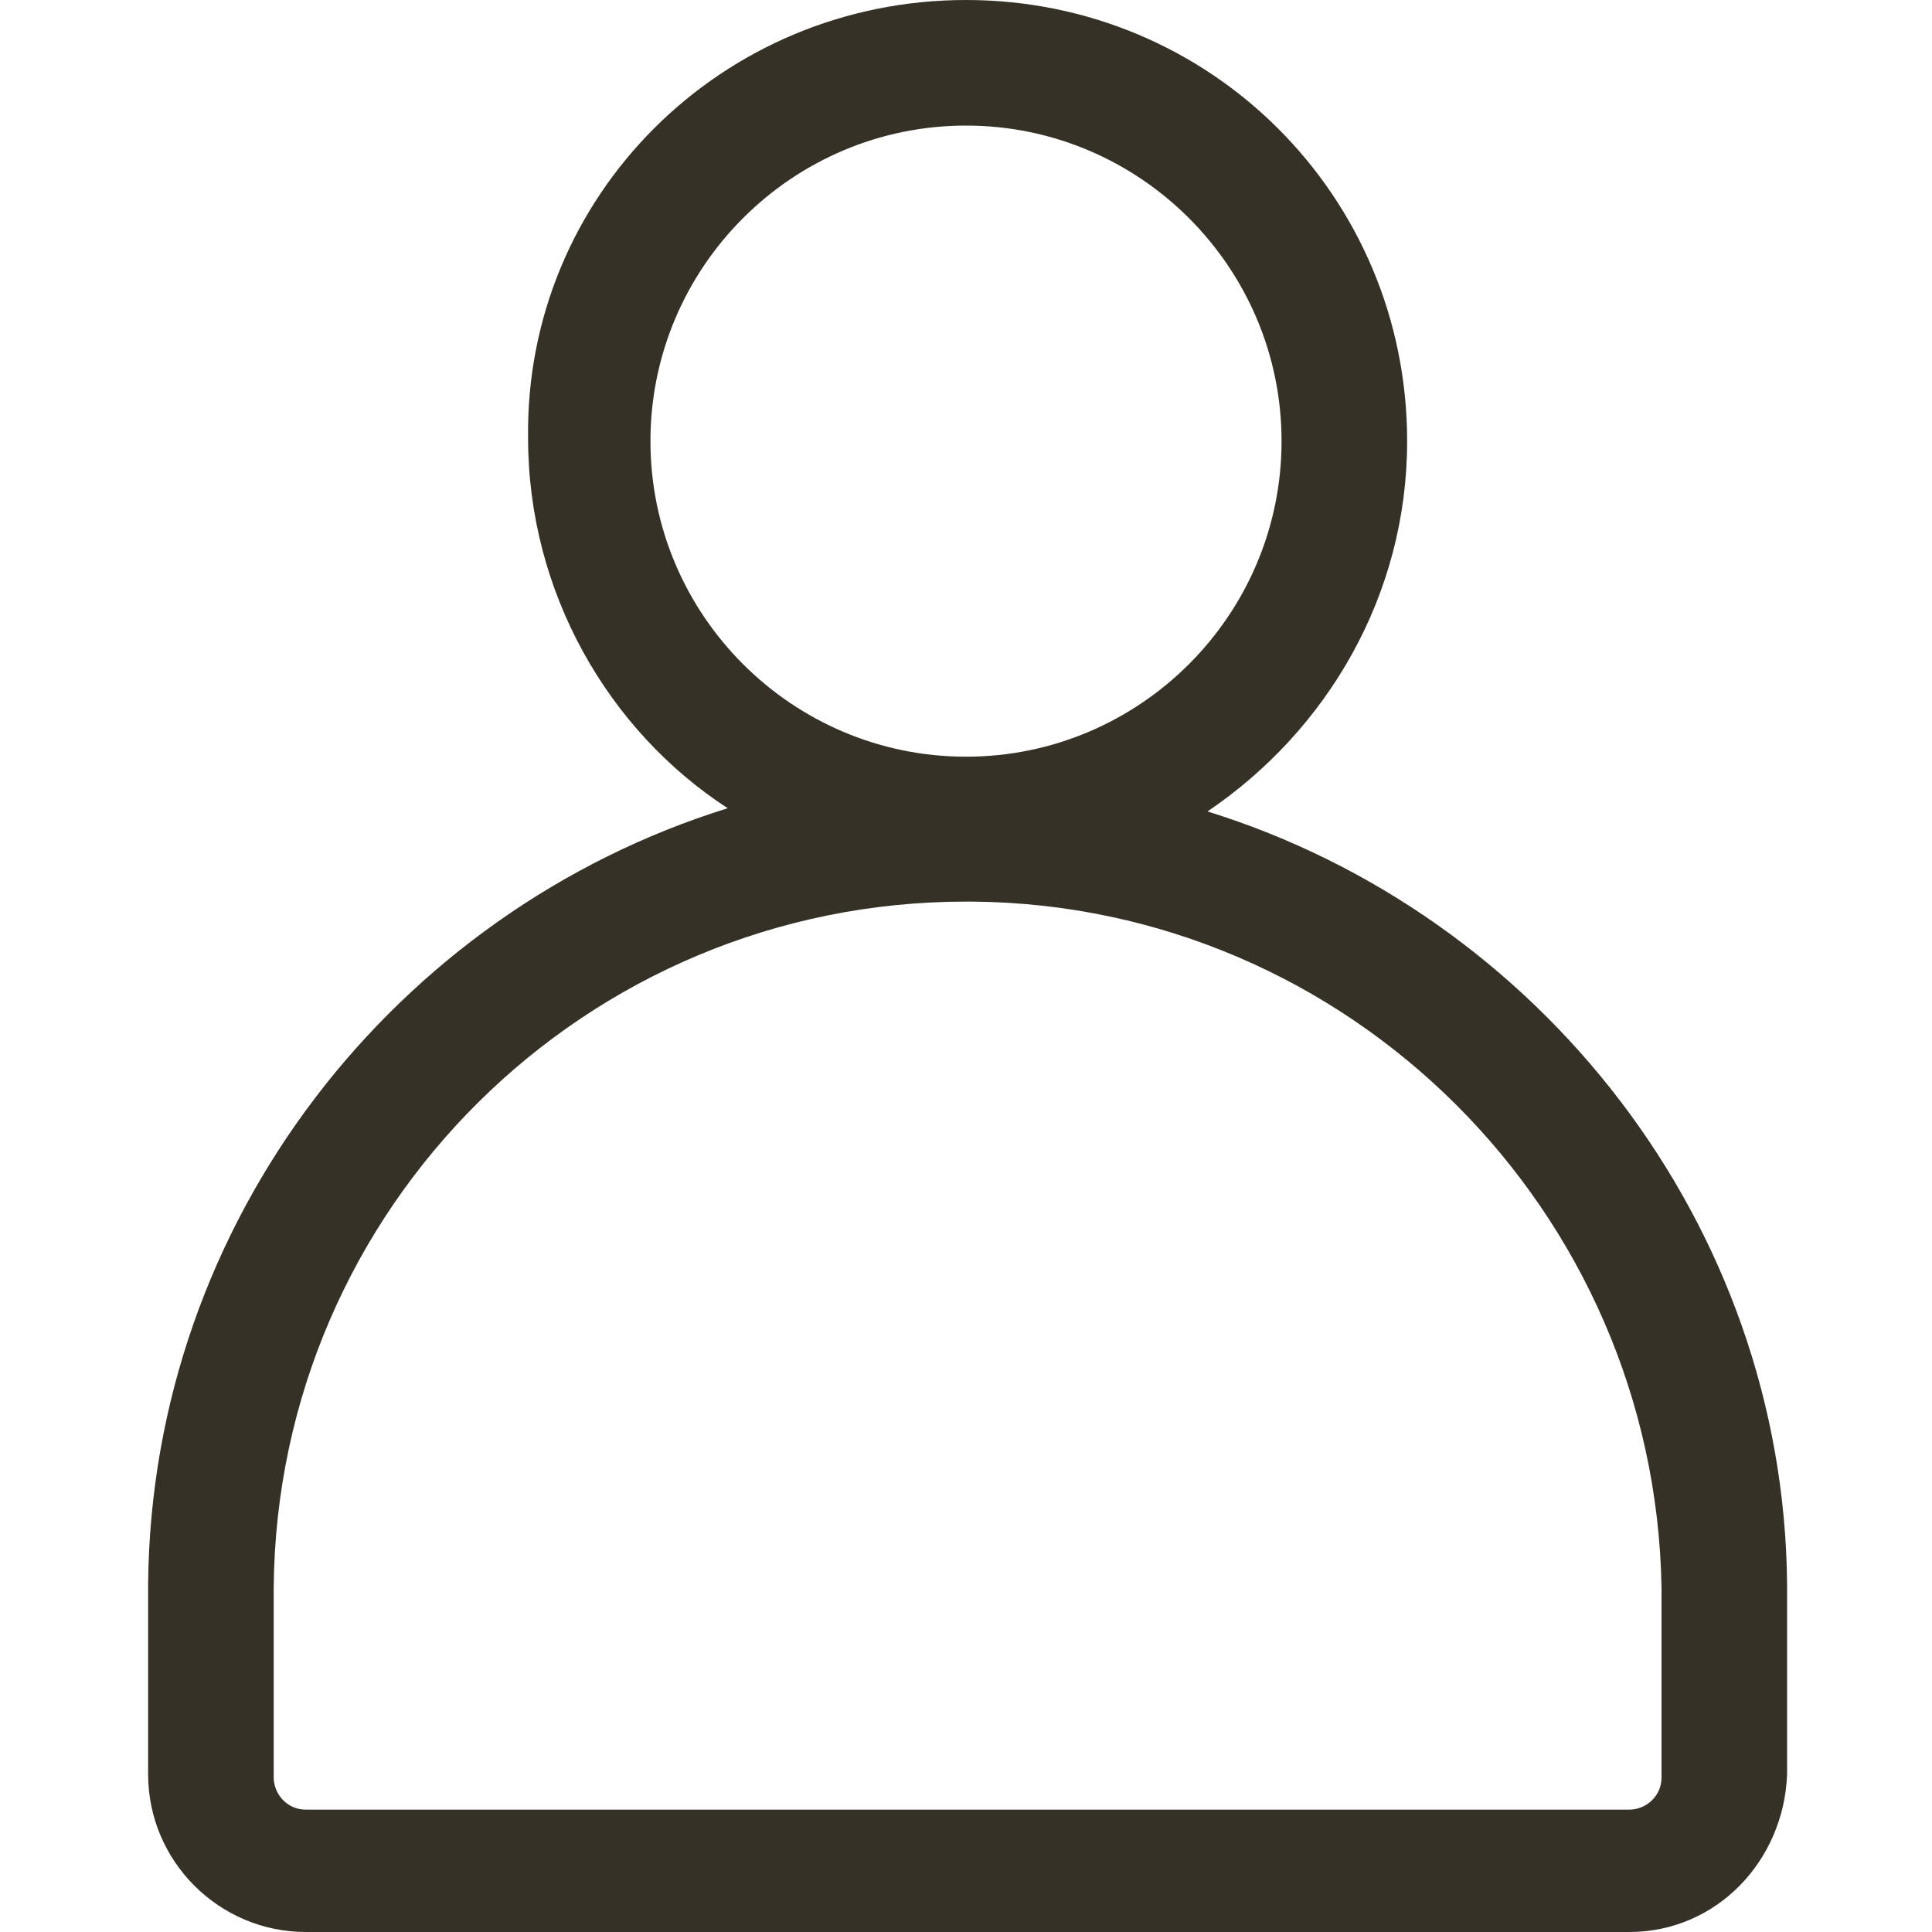
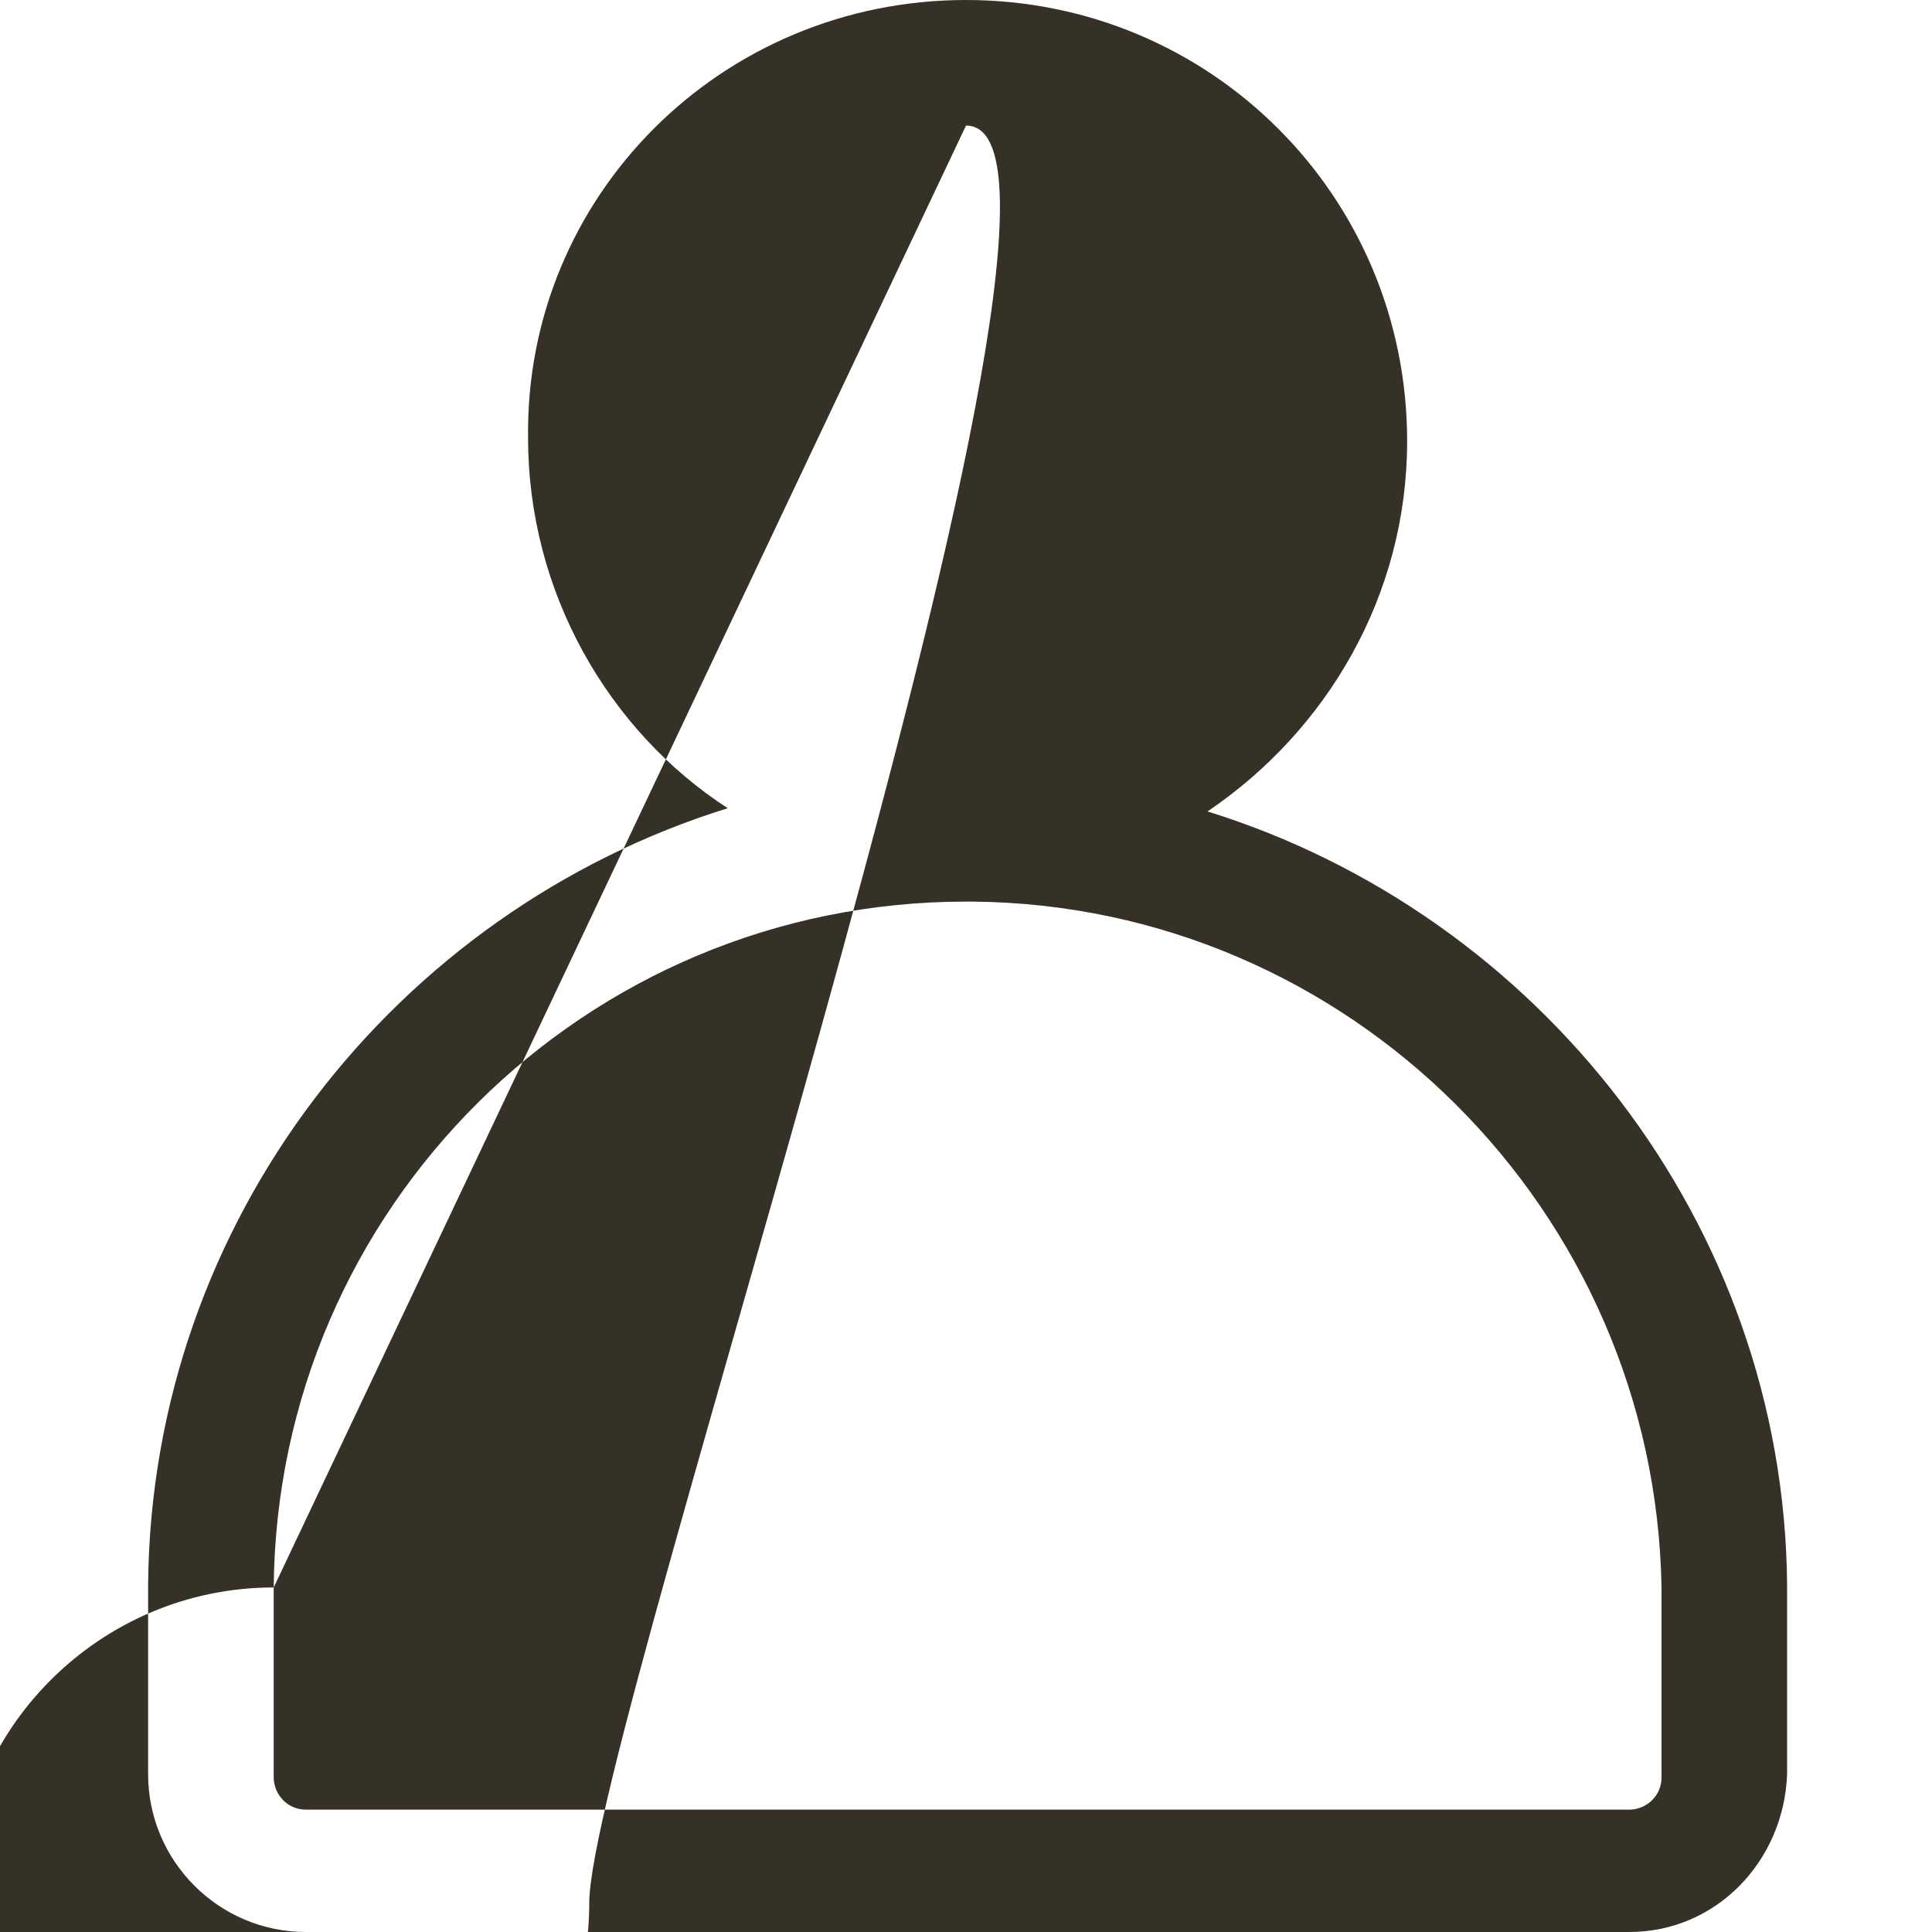
<svg xmlns="http://www.w3.org/2000/svg" version="1.1" id="Layer_1" x="0px" y="0px" viewBox="0 0 60 60" style="enable-background:new 0 0 60 60;" xml:space="preserve">
  <style type="text/css">
	.st0{fill:#363126;}
</style>
  <g id="noun-user-5274446">
-     <path class="st0" d="M50.6,60H9.5c-2.7,0-4.9-2.2-4.9-4.9v-5.9c0.1-11.3,7.7-20.9,18-24.1c-3.7-2.4-6.2-6.7-6.2-11.5   C16.3,6.1,22.4,0,30,0c7.6,0,13.7,6.1,13.7,13.7c0,4.8-2.5,9-6.2,11.5c10.3,3.2,17.9,12.8,18,24v5.9C55.4,57.8,53.3,60,50.6,60z    M8.5,49.3v5.9c0,0.5,0.4,1,1,1h41.1c0.5,0,1-0.4,1-1v-5.9C51.4,37.6,41.9,28.1,30.2,28c-0.1,0-0.2,0-0.2,0   C18.2,28,8.6,37.5,8.5,49.3z M30,3.9c-5.4,0-9.8,4.4-9.8,9.8s4.4,9.8,9.8,9.8c5.4,0,9.8-4.4,9.8-9.8S35.4,3.9,30,3.9z" />
+     <path class="st0" d="M50.6,60H9.5c-2.7,0-4.9-2.2-4.9-4.9v-5.9c0.1-11.3,7.7-20.9,18-24.1c-3.7-2.4-6.2-6.7-6.2-11.5   C16.3,6.1,22.4,0,30,0c7.6,0,13.7,6.1,13.7,13.7c0,4.8-2.5,9-6.2,11.5c10.3,3.2,17.9,12.8,18,24v5.9C55.4,57.8,53.3,60,50.6,60z    M8.5,49.3v5.9c0,0.5,0.4,1,1,1h41.1c0.5,0,1-0.4,1-1v-5.9C51.4,37.6,41.9,28.1,30.2,28c-0.1,0-0.2,0-0.2,0   C18.2,28,8.6,37.5,8.5,49.3z c-5.4,0-9.8,4.4-9.8,9.8s4.4,9.8,9.8,9.8c5.4,0,9.8-4.4,9.8-9.8S35.4,3.9,30,3.9z" />
  </g>
</svg>